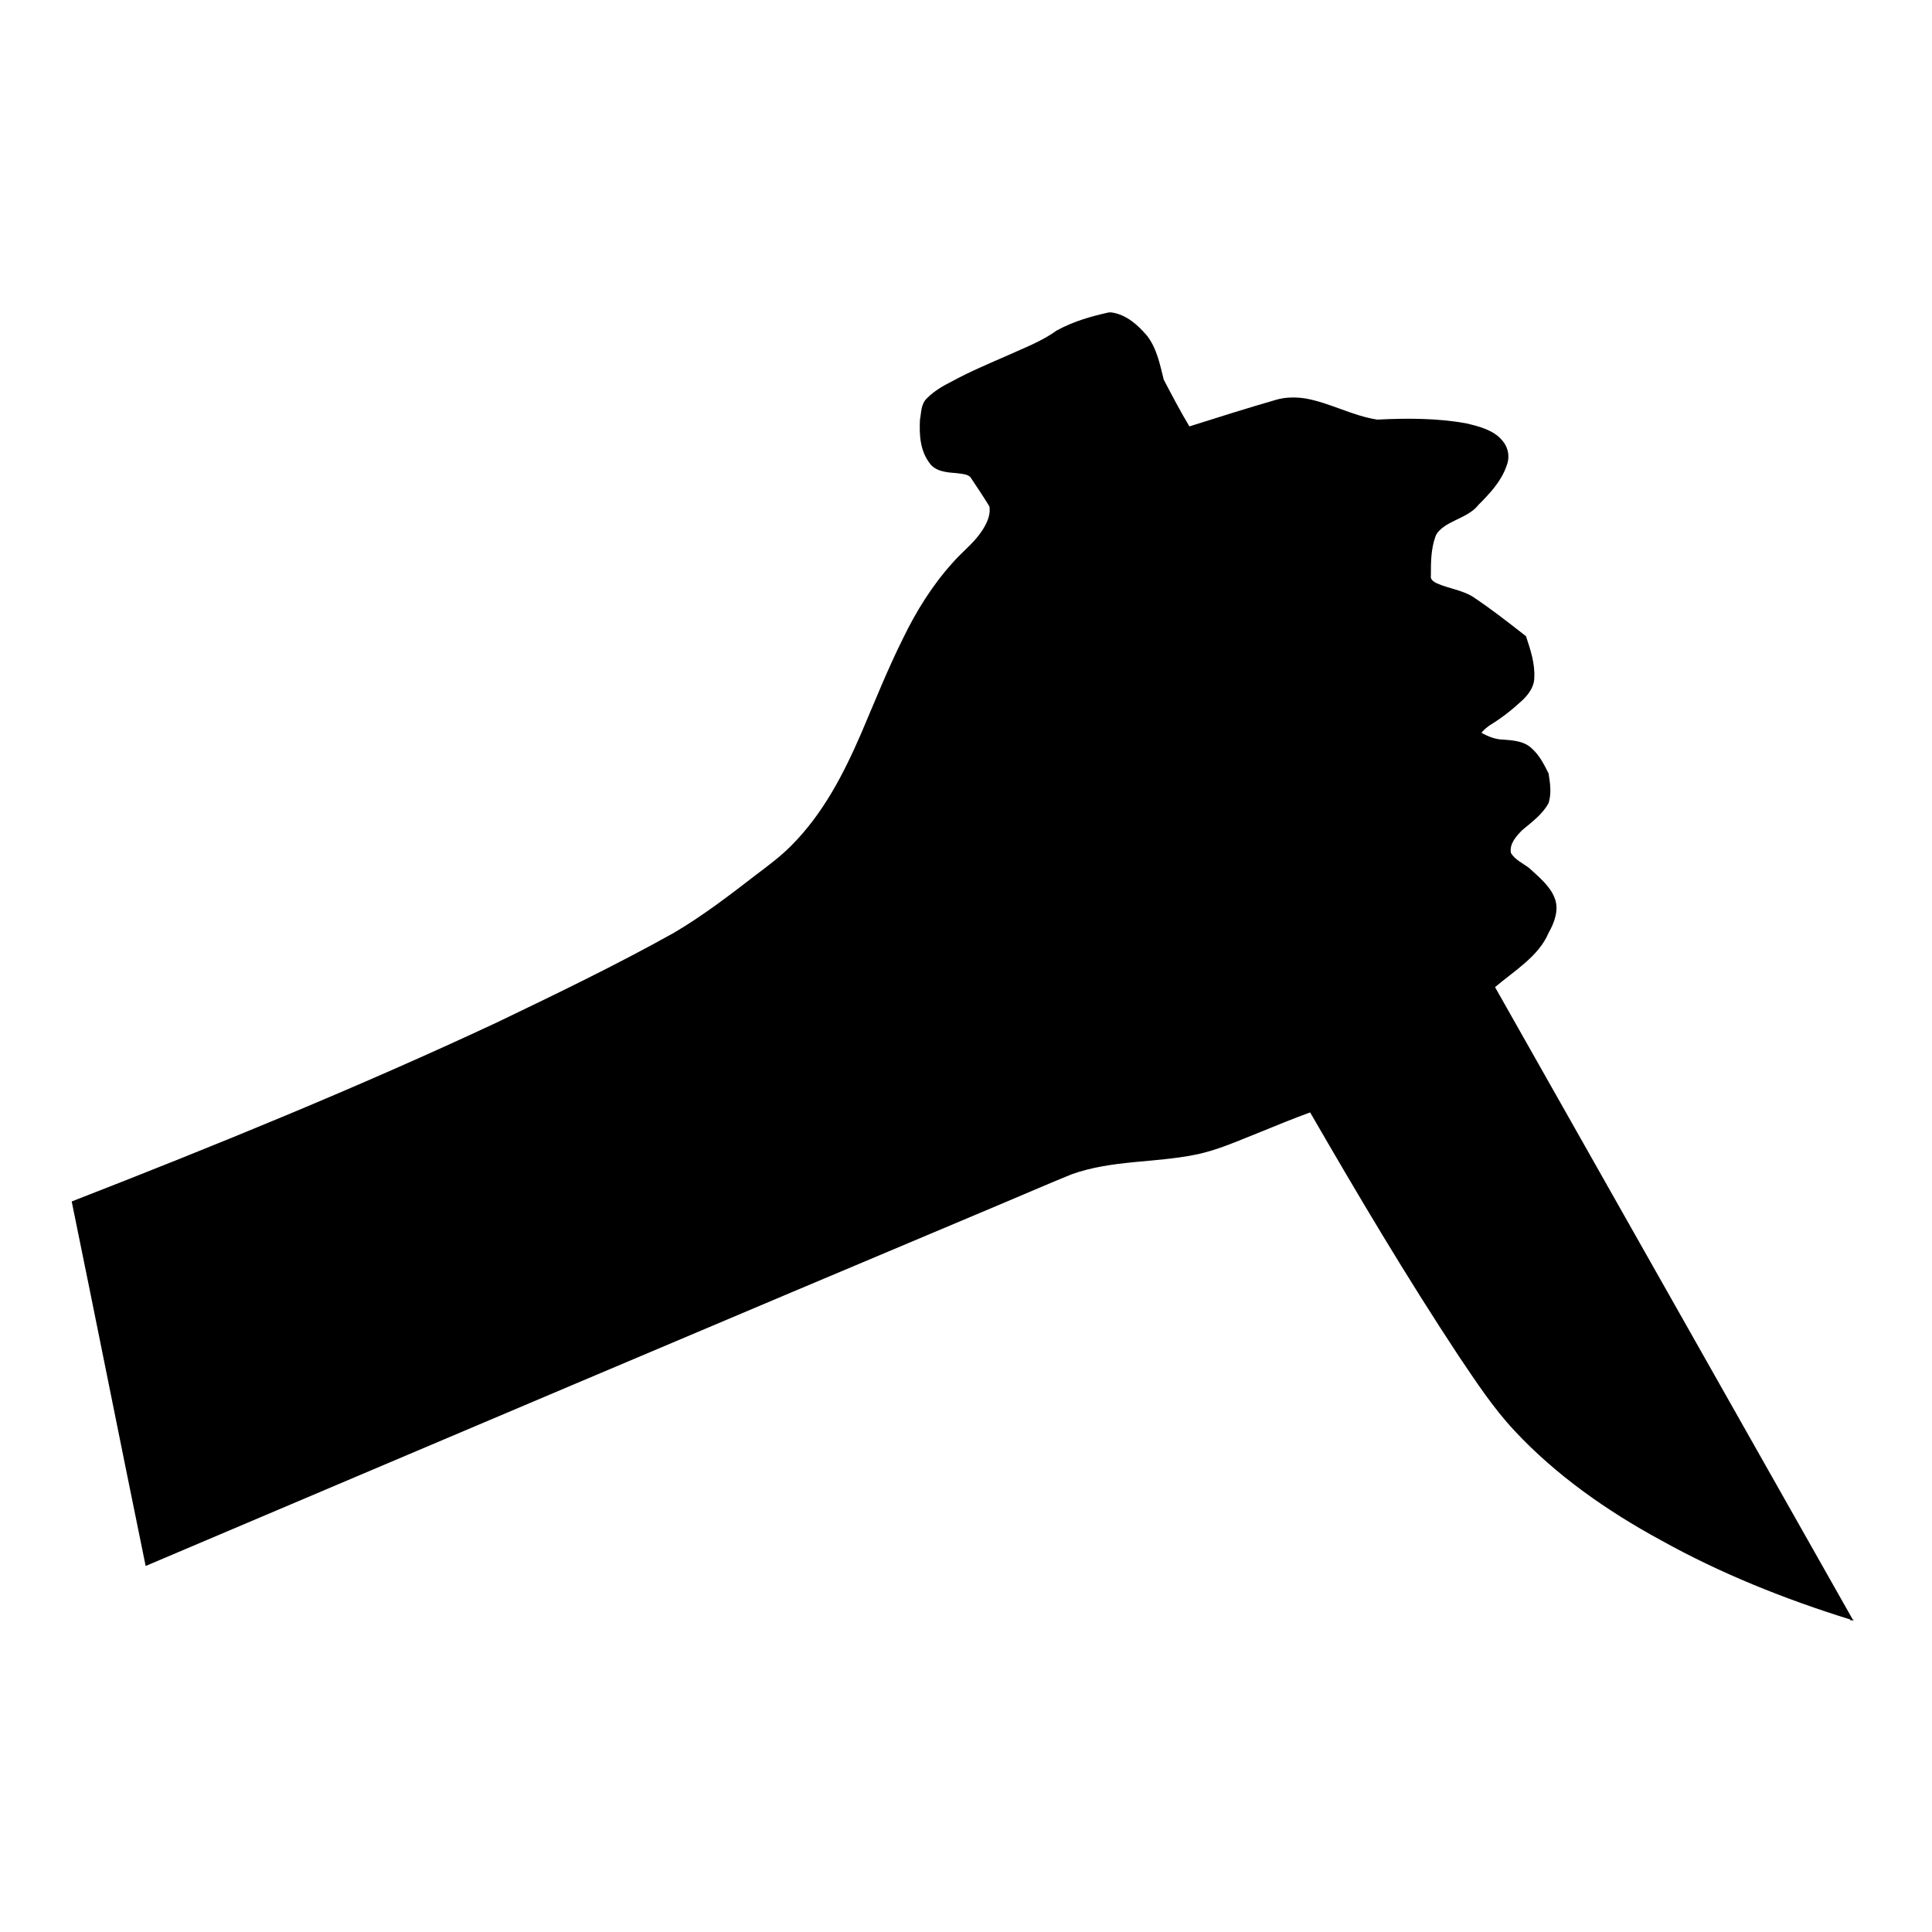
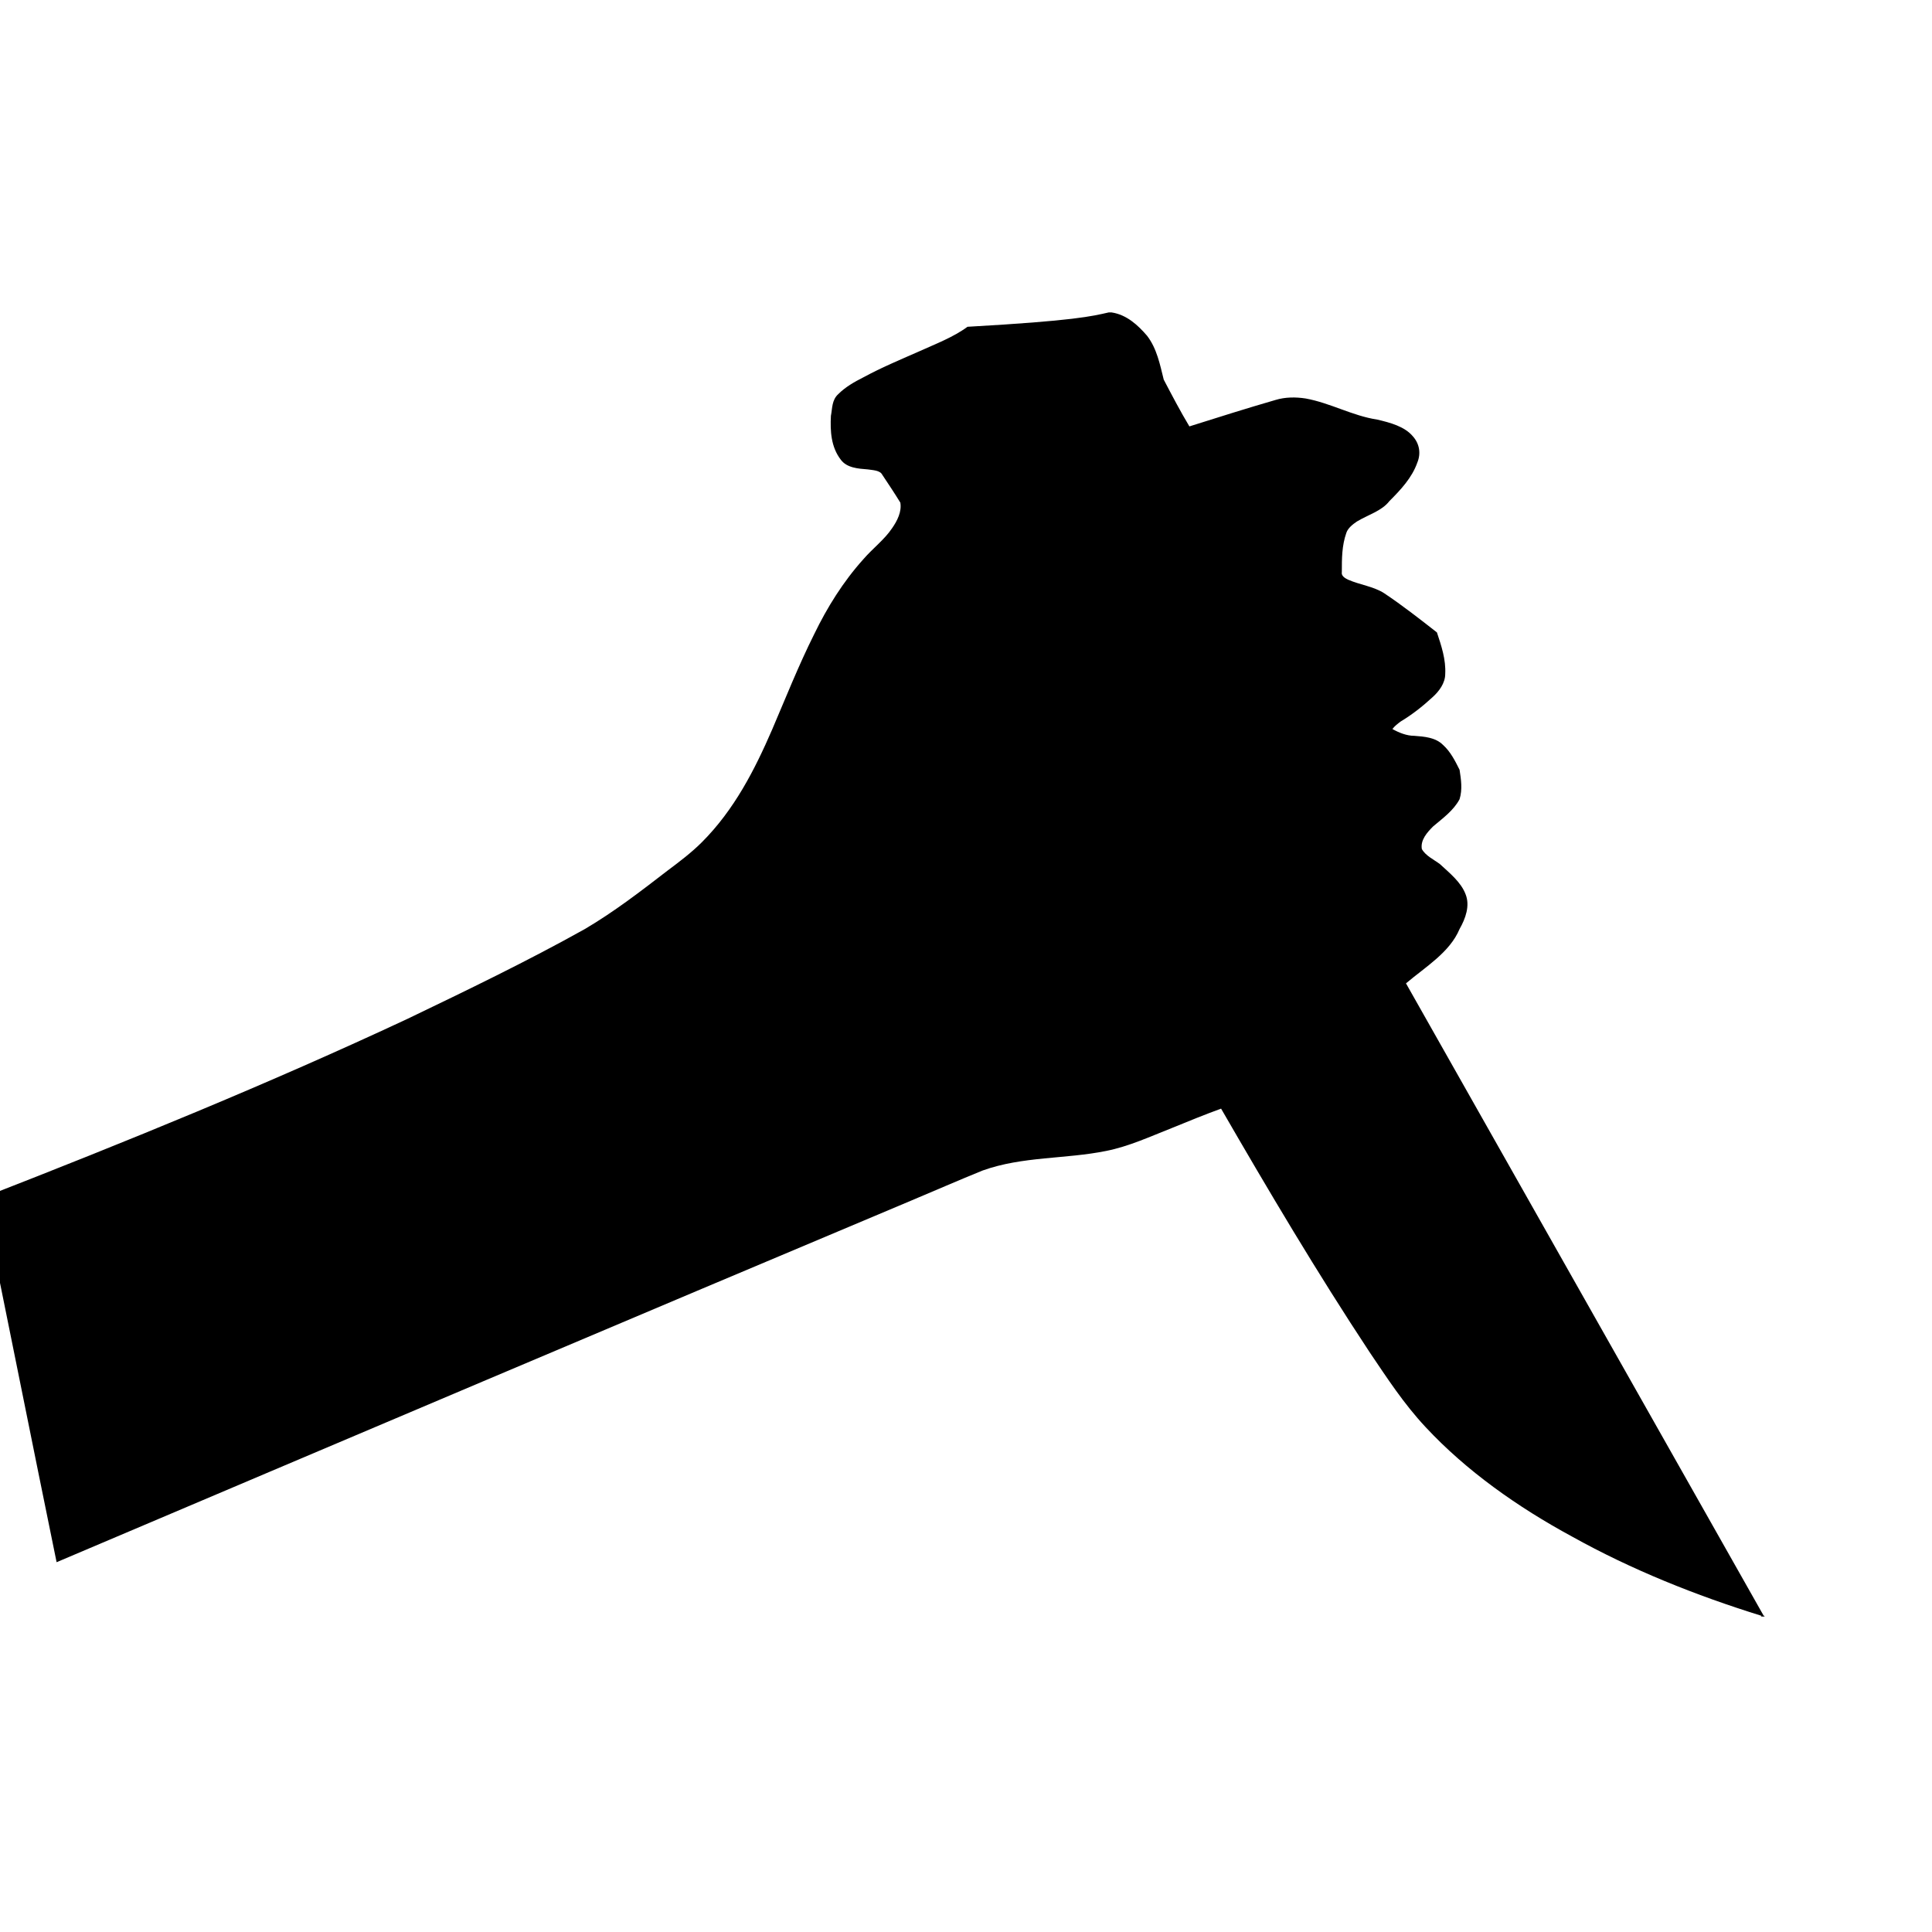
<svg xmlns="http://www.w3.org/2000/svg" version="1.1" x="0px" y="0px" viewBox="0 0 256 256" enable-background="new 0 0 256 256" xml:space="preserve">
  <g>
    <g>
-       <path fill="#000000" d="M146.9,41.4h0.4c2,0.3,3.5,1.7,4.7,3.1c1.3,1.7,1.7,3.8,2.2,5.8c1.1,2.1,2.2,4.2,3.4,6.2c3.8-1.2,7.6-2.4,11.4-3.5c1.3-0.4,2.7-0.4,4-0.2c3.3,0.6,6.2,2.3,9.5,2.8c3.9-0.2,8-0.2,11.8,0.5c1.7,0.4,3.6,0.9,4.7,2.2c0.9,1,1.1,2.3,0.6,3.5c-0.7,2-2.2,3.6-3.7,5.1c-1,1.3-2.8,1.8-4.3,2.7c-0.6,0.4-1.2,0.9-1.4,1.5c-0.6,1.7-0.6,3.4-0.6,5.2c-0.1,0.5,0.4,0.8,0.8,1c1.6,0.7,3.4,0.9,4.8,1.8c2.4,1.6,4.7,3.4,7,5.2c0.6,1.8,1.2,3.6,1.1,5.5c0,1.2-0.8,2.3-1.7,3.1c-1.3,1.2-2.7,2.3-4.2,3.2c-0.4,0.3-0.8,0.6-1.1,1c0.9,0.5,1.9,0.9,2.9,0.9c1.3,0.1,2.8,0.2,3.8,1.2c1,0.9,1.6,2.1,2.2,3.3c0.2,1.3,0.4,2.6,0,3.9c-0.8,1.5-2.2,2.5-3.5,3.6c-0.8,0.8-1.7,1.8-1.5,3c0.5,0.9,1.6,1.4,2.4,2c1.3,1.2,2.8,2.4,3.4,4c0.6,1.5,0,3.2-0.8,4.6c-1.3,3.1-4.5,5-7.1,7.2c15.8,27.9,31.6,55.9,47.4,83.8c0,0,0.1,0,0.1,0v0.1h-0.6c0.1,0,0.2,0,0.2-0.1c-8.7-2.7-17.2-6.1-25.1-10.5c-7.2-3.9-14-8.7-19.4-14.5c-2.9-3.1-5.1-6.5-7.4-9.9c-7-10.6-13.4-21.4-19.7-32.3c-2.2,0.8-4.4,1.7-6.6,2.6c-2.8,1.1-5.6,2.4-8.6,3c-5.4,1.1-11.1,0.7-16.4,2.6c-3.2,1.3-6.4,2.7-9.5,4c-37.8,15.9-75.5,31.9-113.2,47.9c-3.3-16.1-6.5-32.2-9.8-48.3c19-7.4,37.9-15.1,56.3-23.7c7.9-3.8,15.8-7.6,23.5-11.9c3.9-2.3,7.4-5,10.9-7.7c1.6-1.2,3.2-2.4,4.6-3.8c4.3-4.3,7-9.6,9.3-14.9c1.8-4.2,3.5-8.5,5.6-12.7c1.7-3.5,3.8-6.9,6.5-9.9c1.2-1.4,2.8-2.6,3.8-4.1c0.7-1,1.3-2.2,1.1-3.4c-0.8-1.3-1.6-2.5-2.4-3.7c-0.3-0.6-1.3-0.6-1.9-0.7c-1.3-0.1-2.8-0.2-3.6-1.3c-1.3-1.7-1.4-3.8-1.3-5.8c0.2-1,0.1-2.1,1-2.9c0.9-0.9,2.1-1.6,3.3-2.2c2.4-1.3,4.8-2.3,7.3-3.4c2.2-1,4.6-1.9,6.5-3.3C142.4,42.5,144.7,41.9,146.9,41.4z" />
+       <path fill="#000000" d="M146.9,41.4h0.4c2,0.3,3.5,1.7,4.7,3.1c1.3,1.7,1.7,3.8,2.2,5.8c1.1,2.1,2.2,4.2,3.4,6.2c3.8-1.2,7.6-2.4,11.4-3.5c1.3-0.4,2.7-0.4,4-0.2c3.3,0.6,6.2,2.3,9.5,2.8c1.7,0.4,3.6,0.9,4.7,2.2c0.9,1,1.1,2.3,0.6,3.5c-0.7,2-2.2,3.6-3.7,5.1c-1,1.3-2.8,1.8-4.3,2.7c-0.6,0.4-1.2,0.9-1.4,1.5c-0.6,1.7-0.6,3.4-0.6,5.2c-0.1,0.5,0.4,0.8,0.8,1c1.6,0.7,3.4,0.9,4.8,1.8c2.4,1.6,4.7,3.4,7,5.2c0.6,1.8,1.2,3.6,1.1,5.5c0,1.2-0.8,2.3-1.7,3.1c-1.3,1.2-2.7,2.3-4.2,3.2c-0.4,0.3-0.8,0.6-1.1,1c0.9,0.5,1.9,0.9,2.9,0.9c1.3,0.1,2.8,0.2,3.8,1.2c1,0.9,1.6,2.1,2.2,3.3c0.2,1.3,0.4,2.6,0,3.9c-0.8,1.5-2.2,2.5-3.5,3.6c-0.8,0.8-1.7,1.8-1.5,3c0.5,0.9,1.6,1.4,2.4,2c1.3,1.2,2.8,2.4,3.4,4c0.6,1.5,0,3.2-0.8,4.6c-1.3,3.1-4.5,5-7.1,7.2c15.8,27.9,31.6,55.9,47.4,83.8c0,0,0.1,0,0.1,0v0.1h-0.6c0.1,0,0.2,0,0.2-0.1c-8.7-2.7-17.2-6.1-25.1-10.5c-7.2-3.9-14-8.7-19.4-14.5c-2.9-3.1-5.1-6.5-7.4-9.9c-7-10.6-13.4-21.4-19.7-32.3c-2.2,0.8-4.4,1.7-6.6,2.6c-2.8,1.1-5.6,2.4-8.6,3c-5.4,1.1-11.1,0.7-16.4,2.6c-3.2,1.3-6.4,2.7-9.5,4c-37.8,15.9-75.5,31.9-113.2,47.9c-3.3-16.1-6.5-32.2-9.8-48.3c19-7.4,37.9-15.1,56.3-23.7c7.9-3.8,15.8-7.6,23.5-11.9c3.9-2.3,7.4-5,10.9-7.7c1.6-1.2,3.2-2.4,4.6-3.8c4.3-4.3,7-9.6,9.3-14.9c1.8-4.2,3.5-8.5,5.6-12.7c1.7-3.5,3.8-6.9,6.5-9.9c1.2-1.4,2.8-2.6,3.8-4.1c0.7-1,1.3-2.2,1.1-3.4c-0.8-1.3-1.6-2.5-2.4-3.7c-0.3-0.6-1.3-0.6-1.9-0.7c-1.3-0.1-2.8-0.2-3.6-1.3c-1.3-1.7-1.4-3.8-1.3-5.8c0.2-1,0.1-2.1,1-2.9c0.9-0.9,2.1-1.6,3.3-2.2c2.4-1.3,4.8-2.3,7.3-3.4c2.2-1,4.6-1.9,6.5-3.3C142.4,42.5,144.7,41.9,146.9,41.4z" />
    </g>
  </g>
</svg>